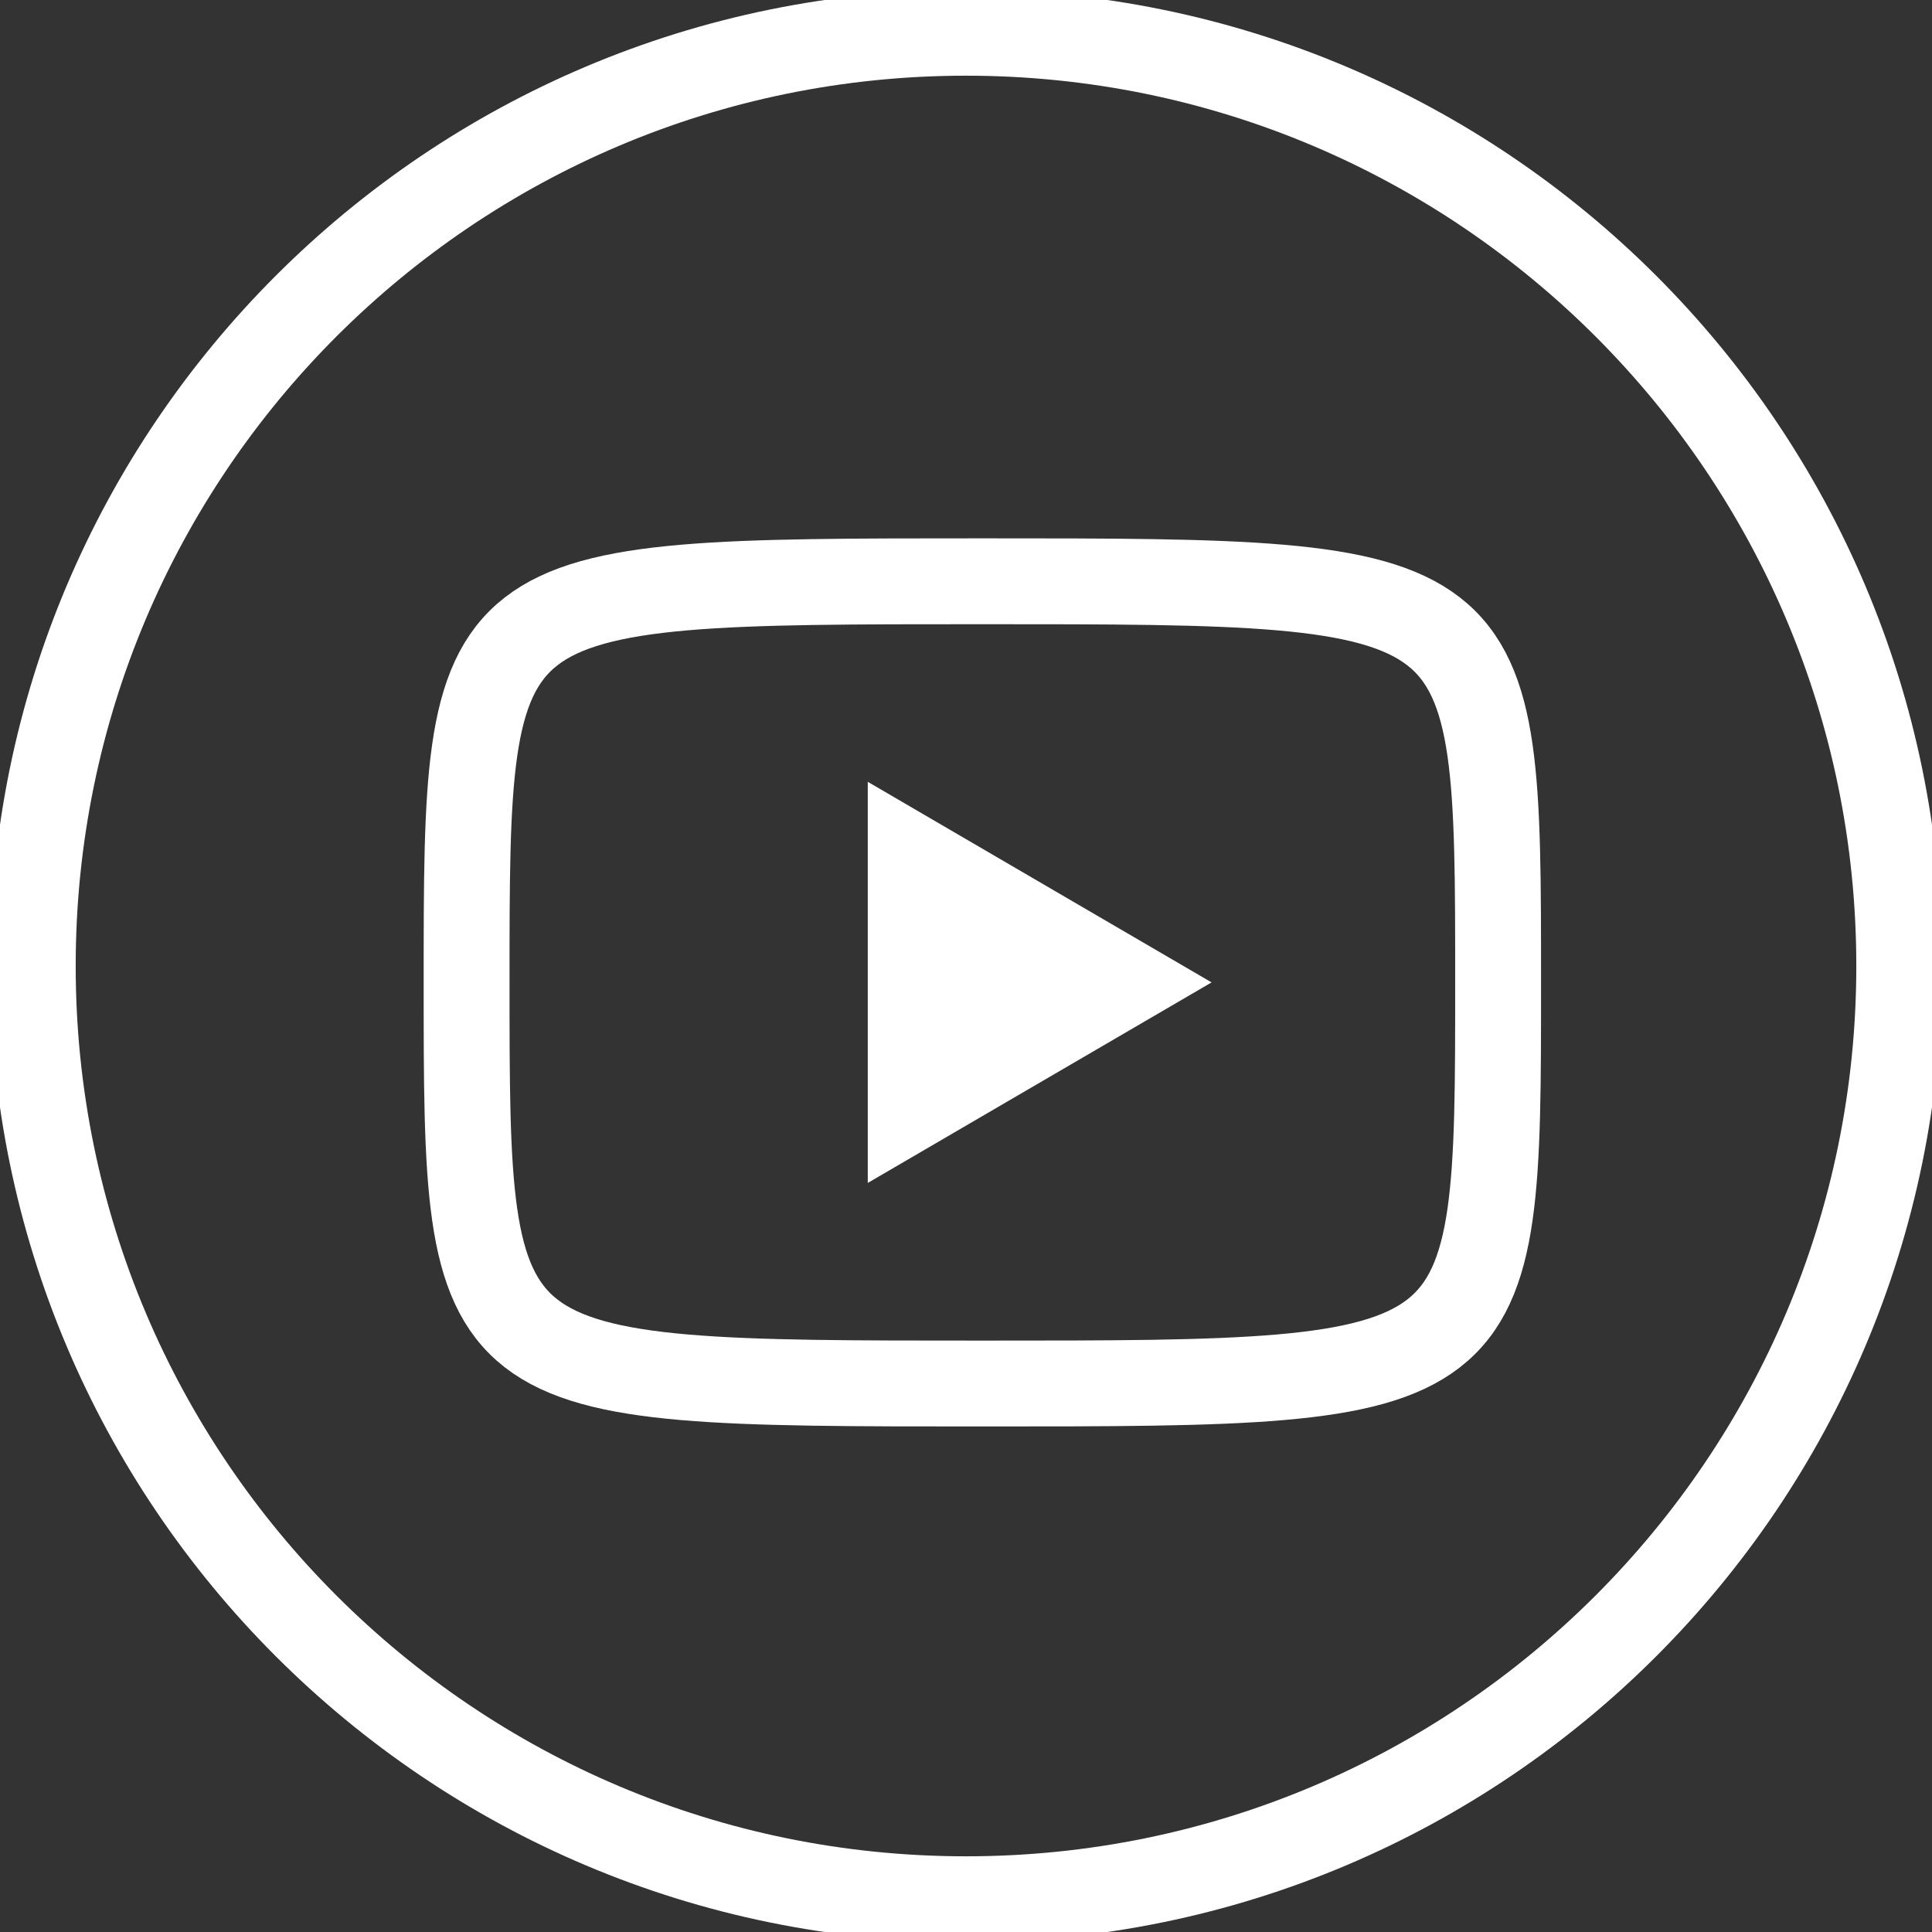
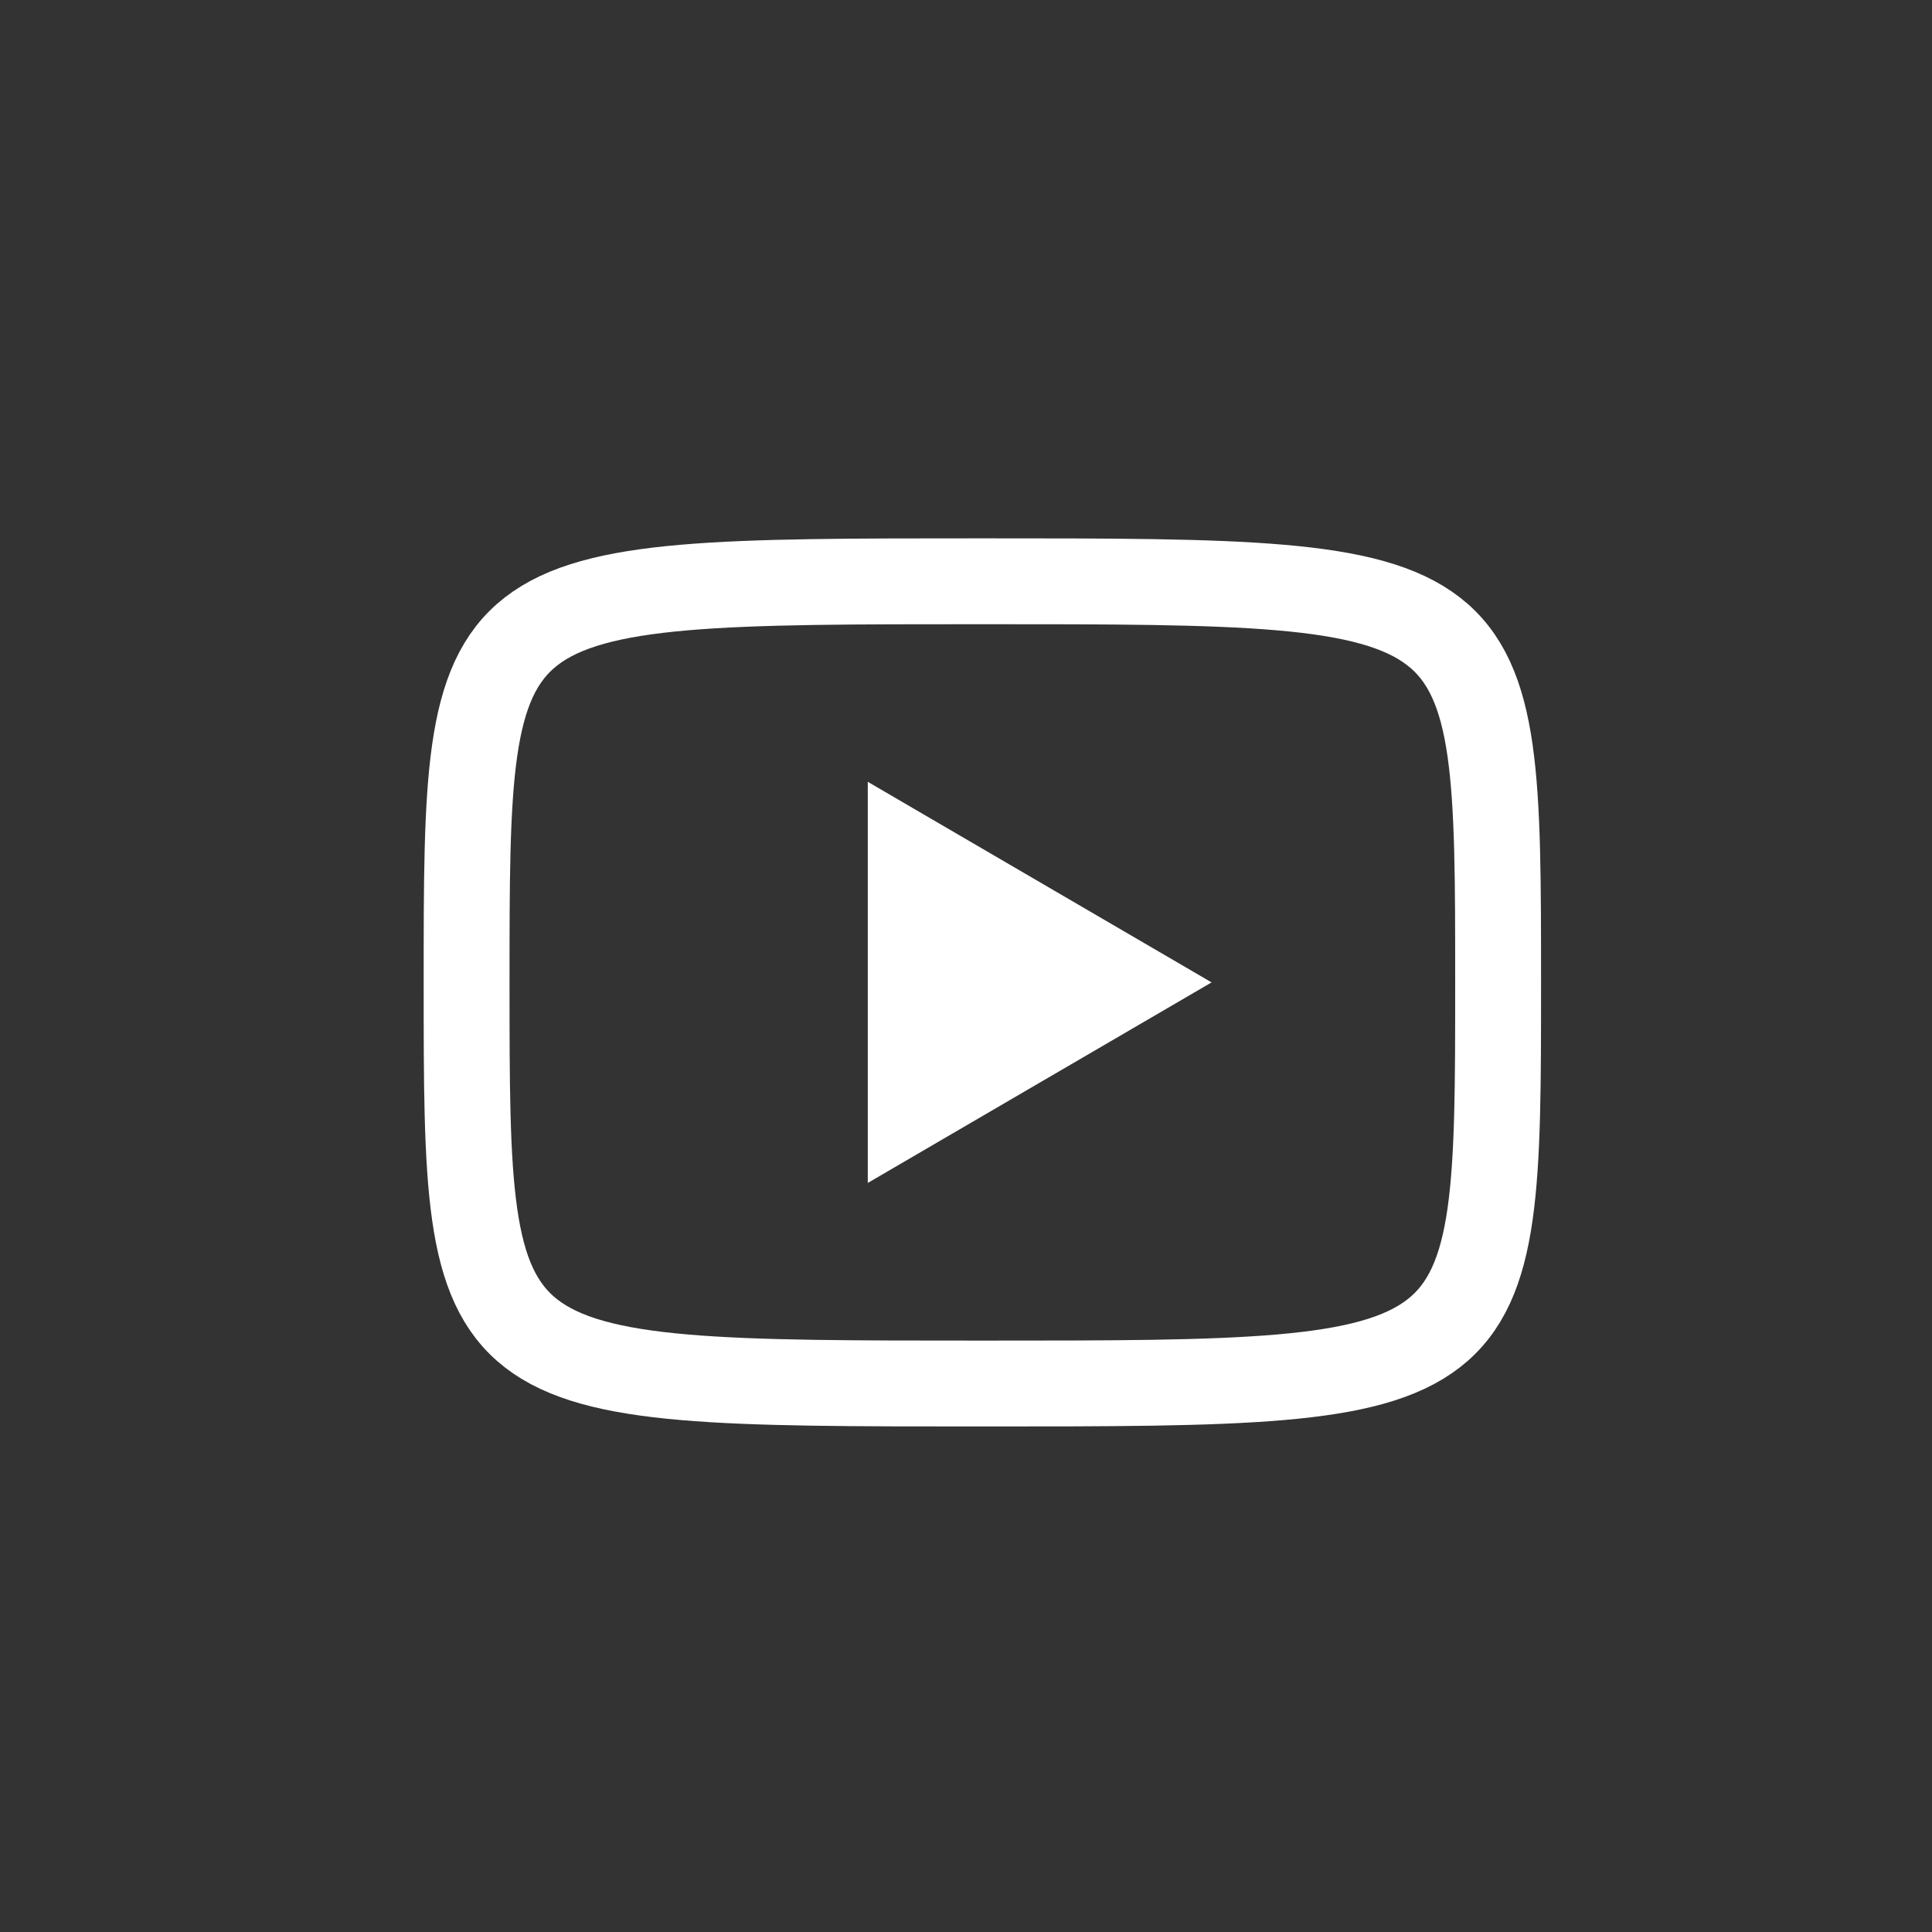
<svg xmlns="http://www.w3.org/2000/svg" width="45" height="45" viewBox="0 0 45 45" fill="none">
  <rect x="0" y="0" width="45" height="45" fill="#333333" stroke="none" />
  <g clip-path="url(#clip0_431_9)">
-     <path d="M22.5 44.237C34.505 44.237 44.237 34.505 44.237 22.5C44.237 10.495 34.505 0.763 22.5 0.763C10.495 0.763 0.763 10.495 0.763 22.5C0.763 34.505 10.495 44.237 22.5 44.237Z" stroke="white" stroke-width="2" />
-   </g>
+     </g>
  <path d="M20.212 18.21L28.22 22.882L20.212 27.553V18.21Z" fill="white" />
  <path d="M22.881 13.539C34.894 13.539 34.894 13.539 34.894 22.882C34.894 32.225 34.894 32.225 22.881 32.225C10.868 32.225 10.868 32.225 10.868 22.882C10.868 13.539 10.868 13.539 22.881 13.539Z" stroke="white" stroke-width="2" stroke-linecap="round" stroke-linejoin="round" />
  <defs>
    <clipPath id="clip0_431_9">
-       <rect width="45" height="45" fill="white" />
-     </clipPath>
+       </clipPath>
  </defs>
</svg>